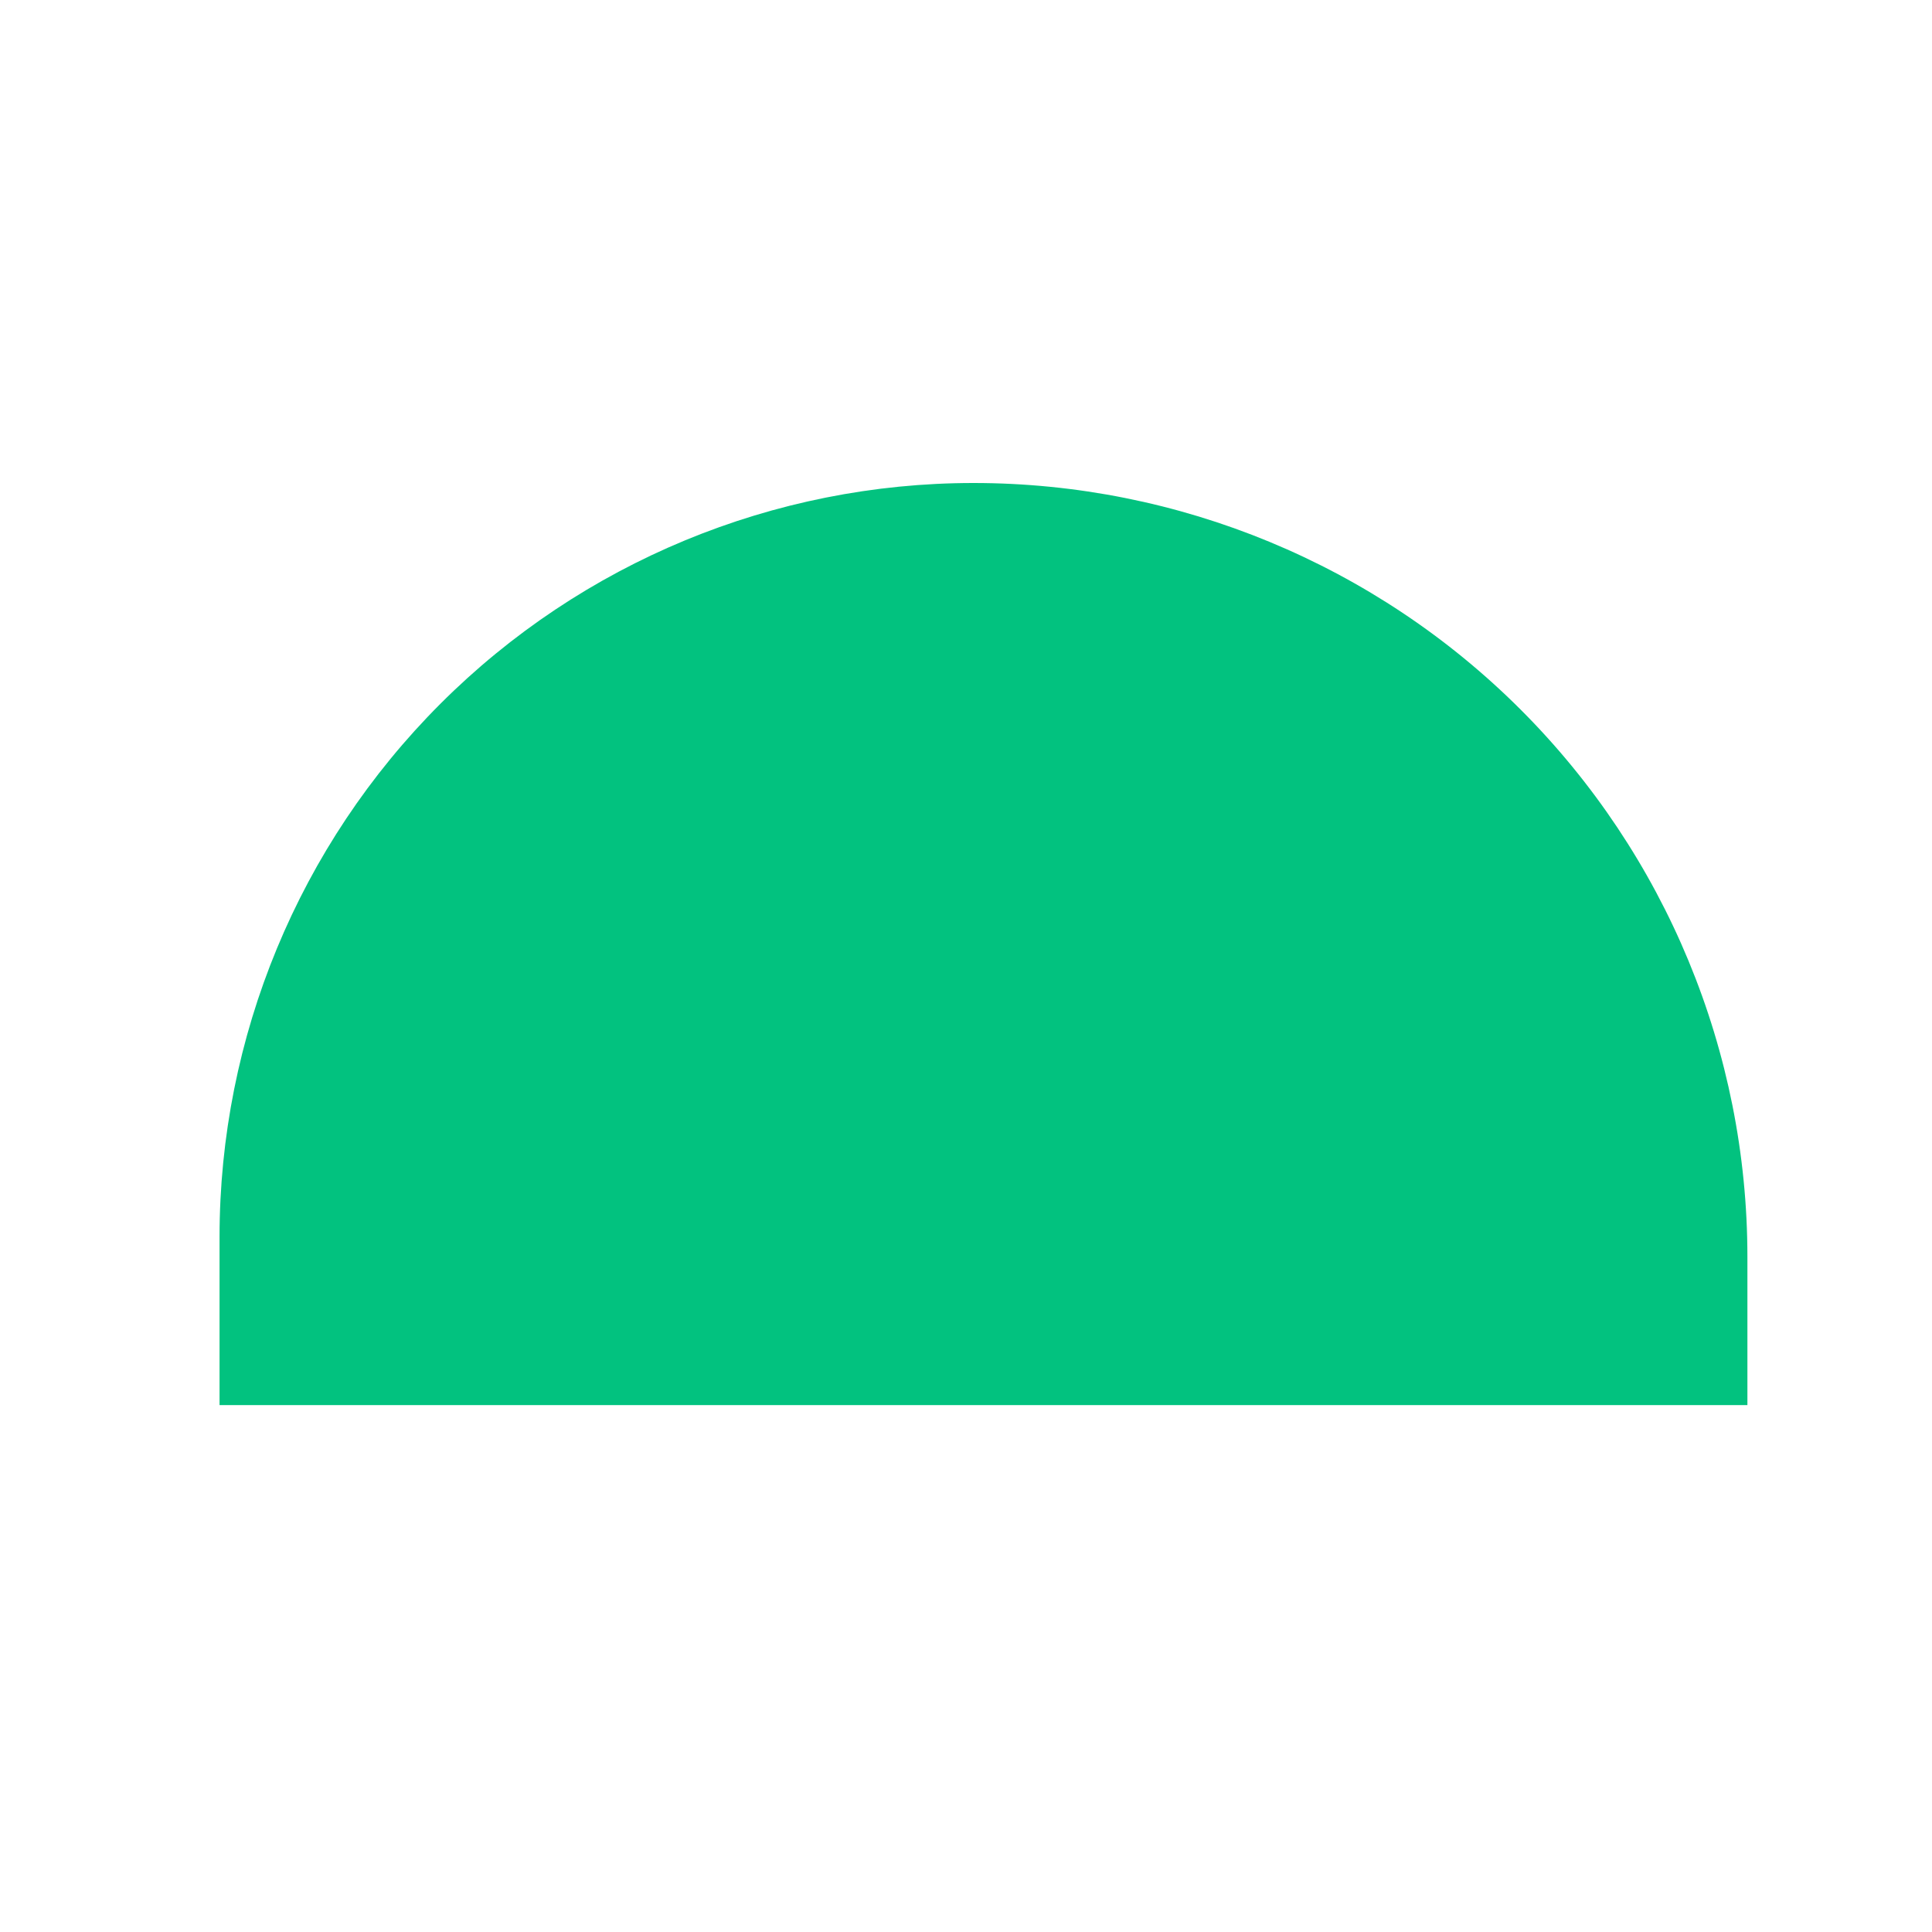
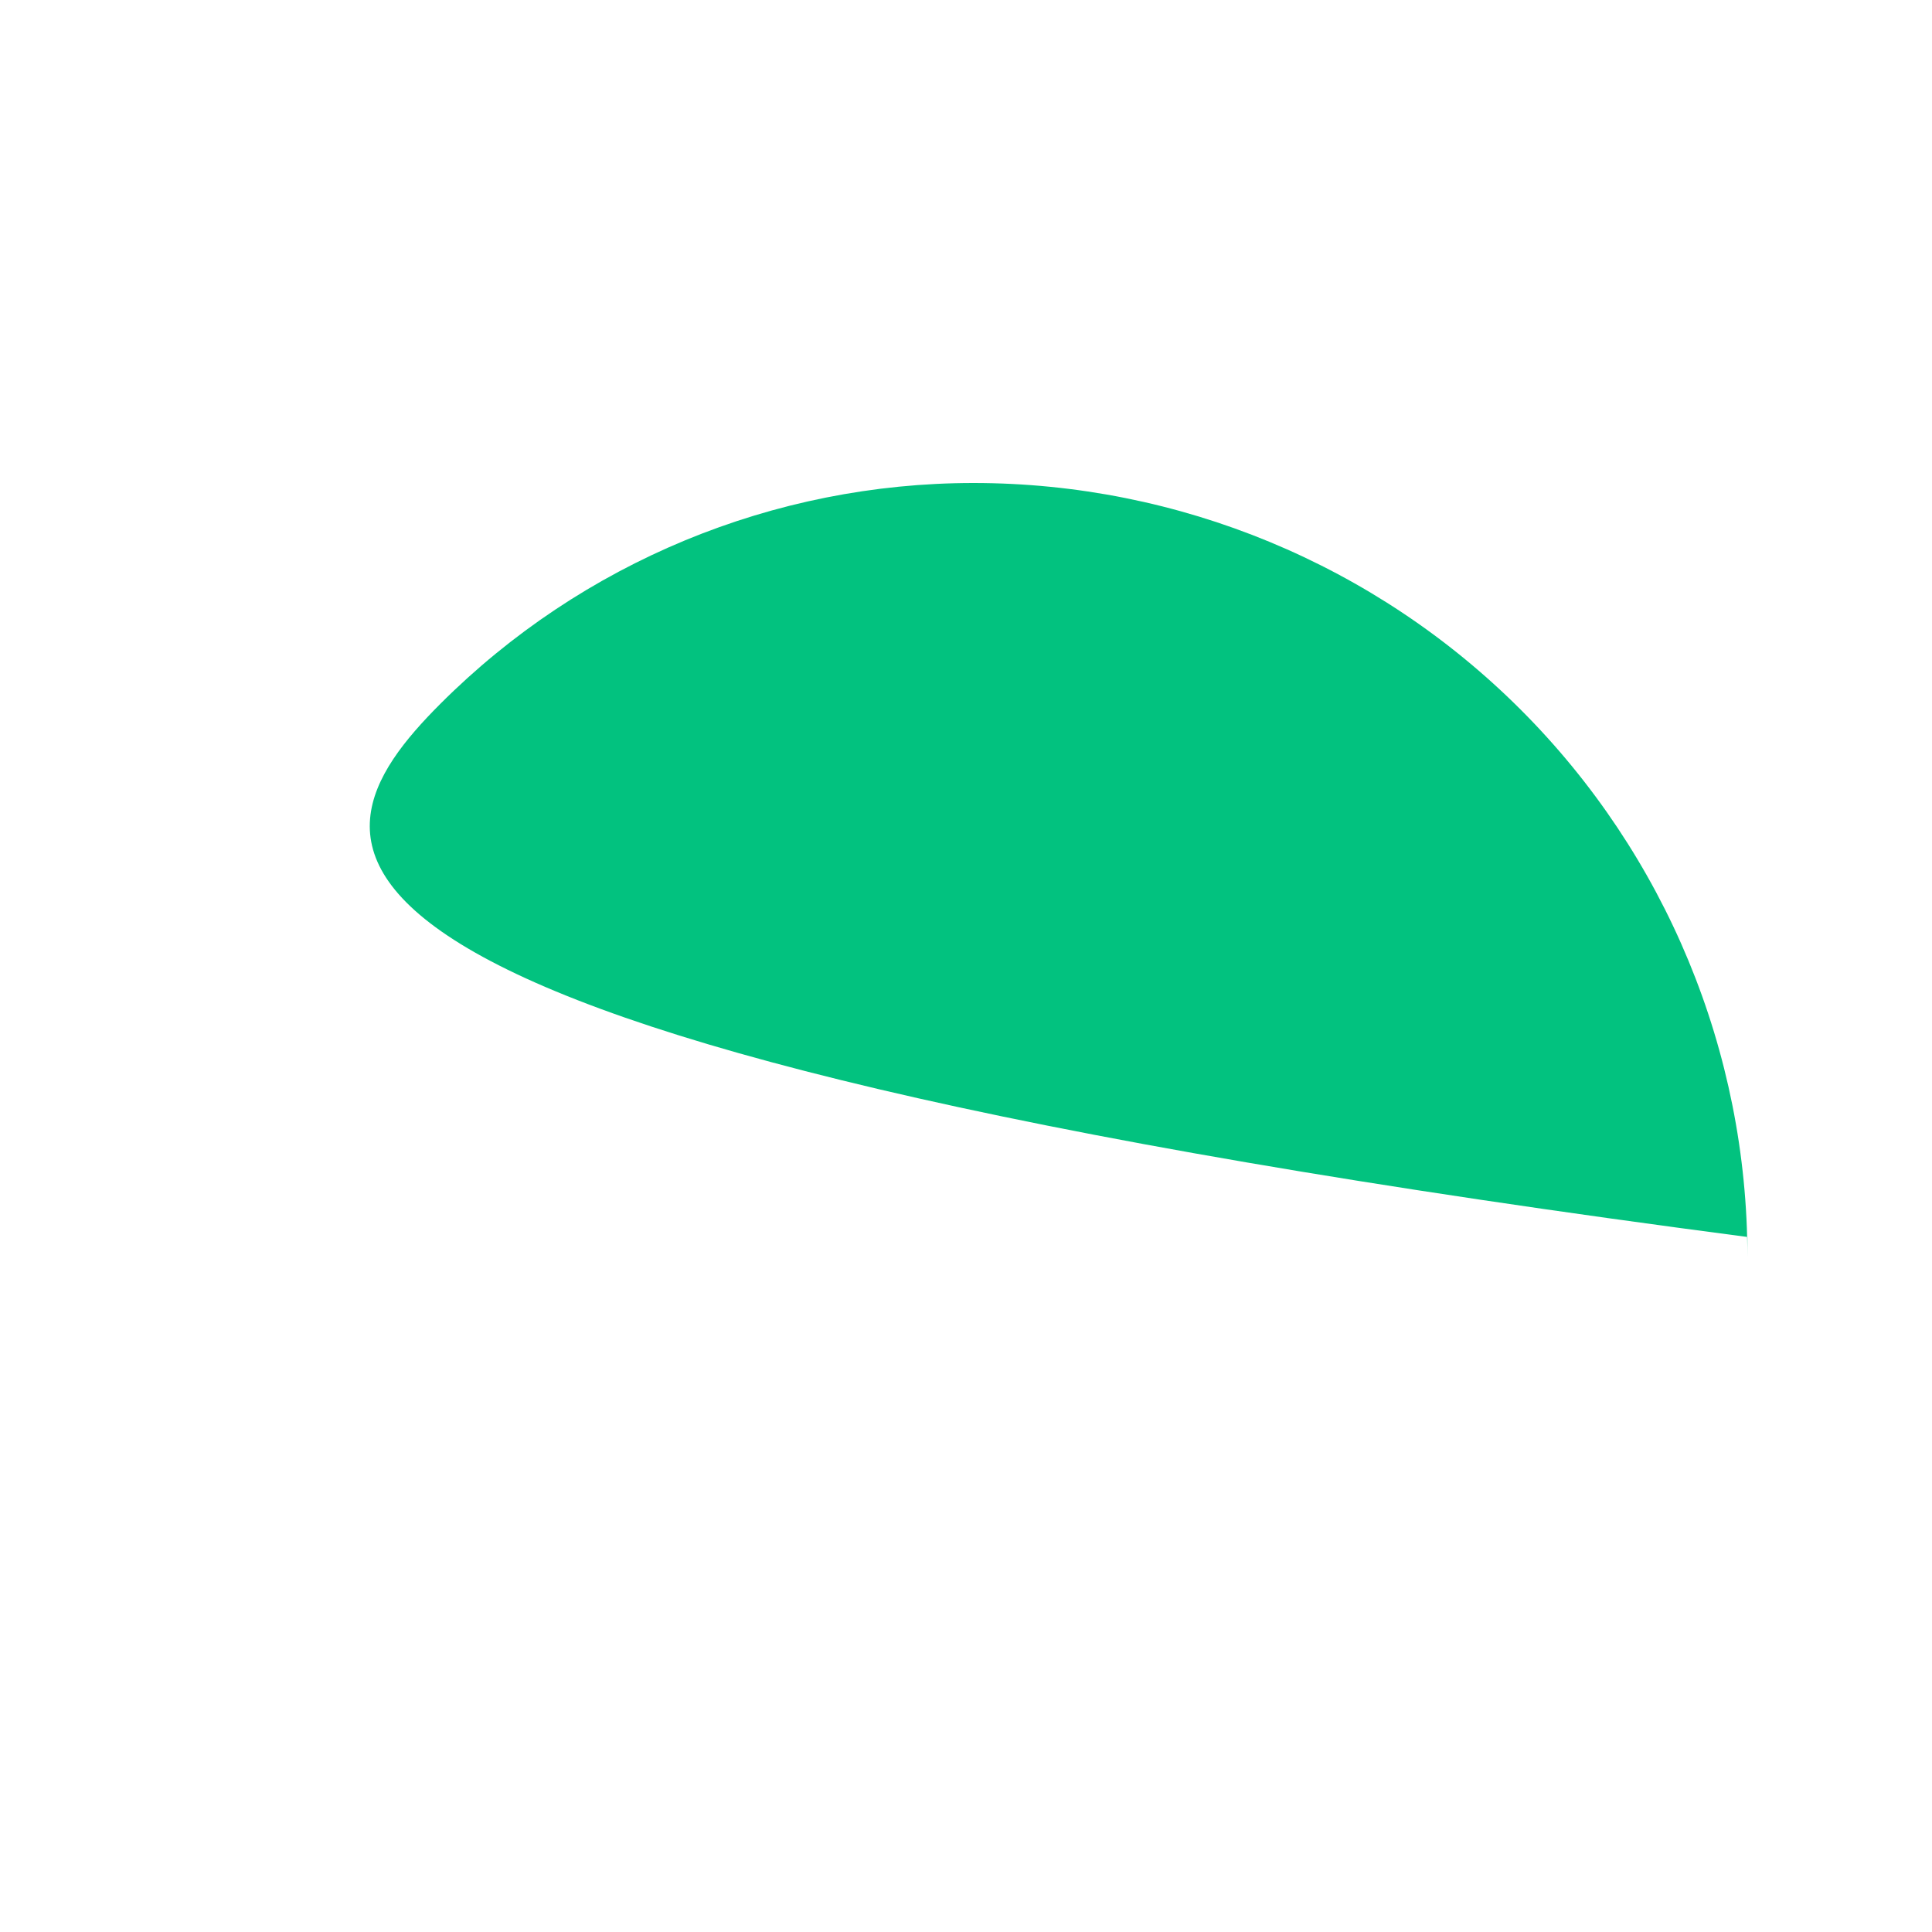
<svg xmlns="http://www.w3.org/2000/svg" width="44" height="44" viewBox="0 0 44 44" fill="none">
-   <path d="M22.171 11C26.845 11 31.328 12.857 34.633 16.162C37.939 19.468 39.796 23.95 39.796 28.625V32H5V28.171C5 23.617 6.809 19.249 10.029 16.029C13.249 12.809 17.617 11 22.171 11V11Z" fill="#02C27F" />
+   <path d="M22.171 11C26.845 11 31.328 12.857 34.633 16.162C37.939 19.468 39.796 23.95 39.796 28.625V32V28.171C5 23.617 6.809 19.249 10.029 16.029C13.249 12.809 17.617 11 22.171 11V11Z" fill="#02C27F" />
</svg>